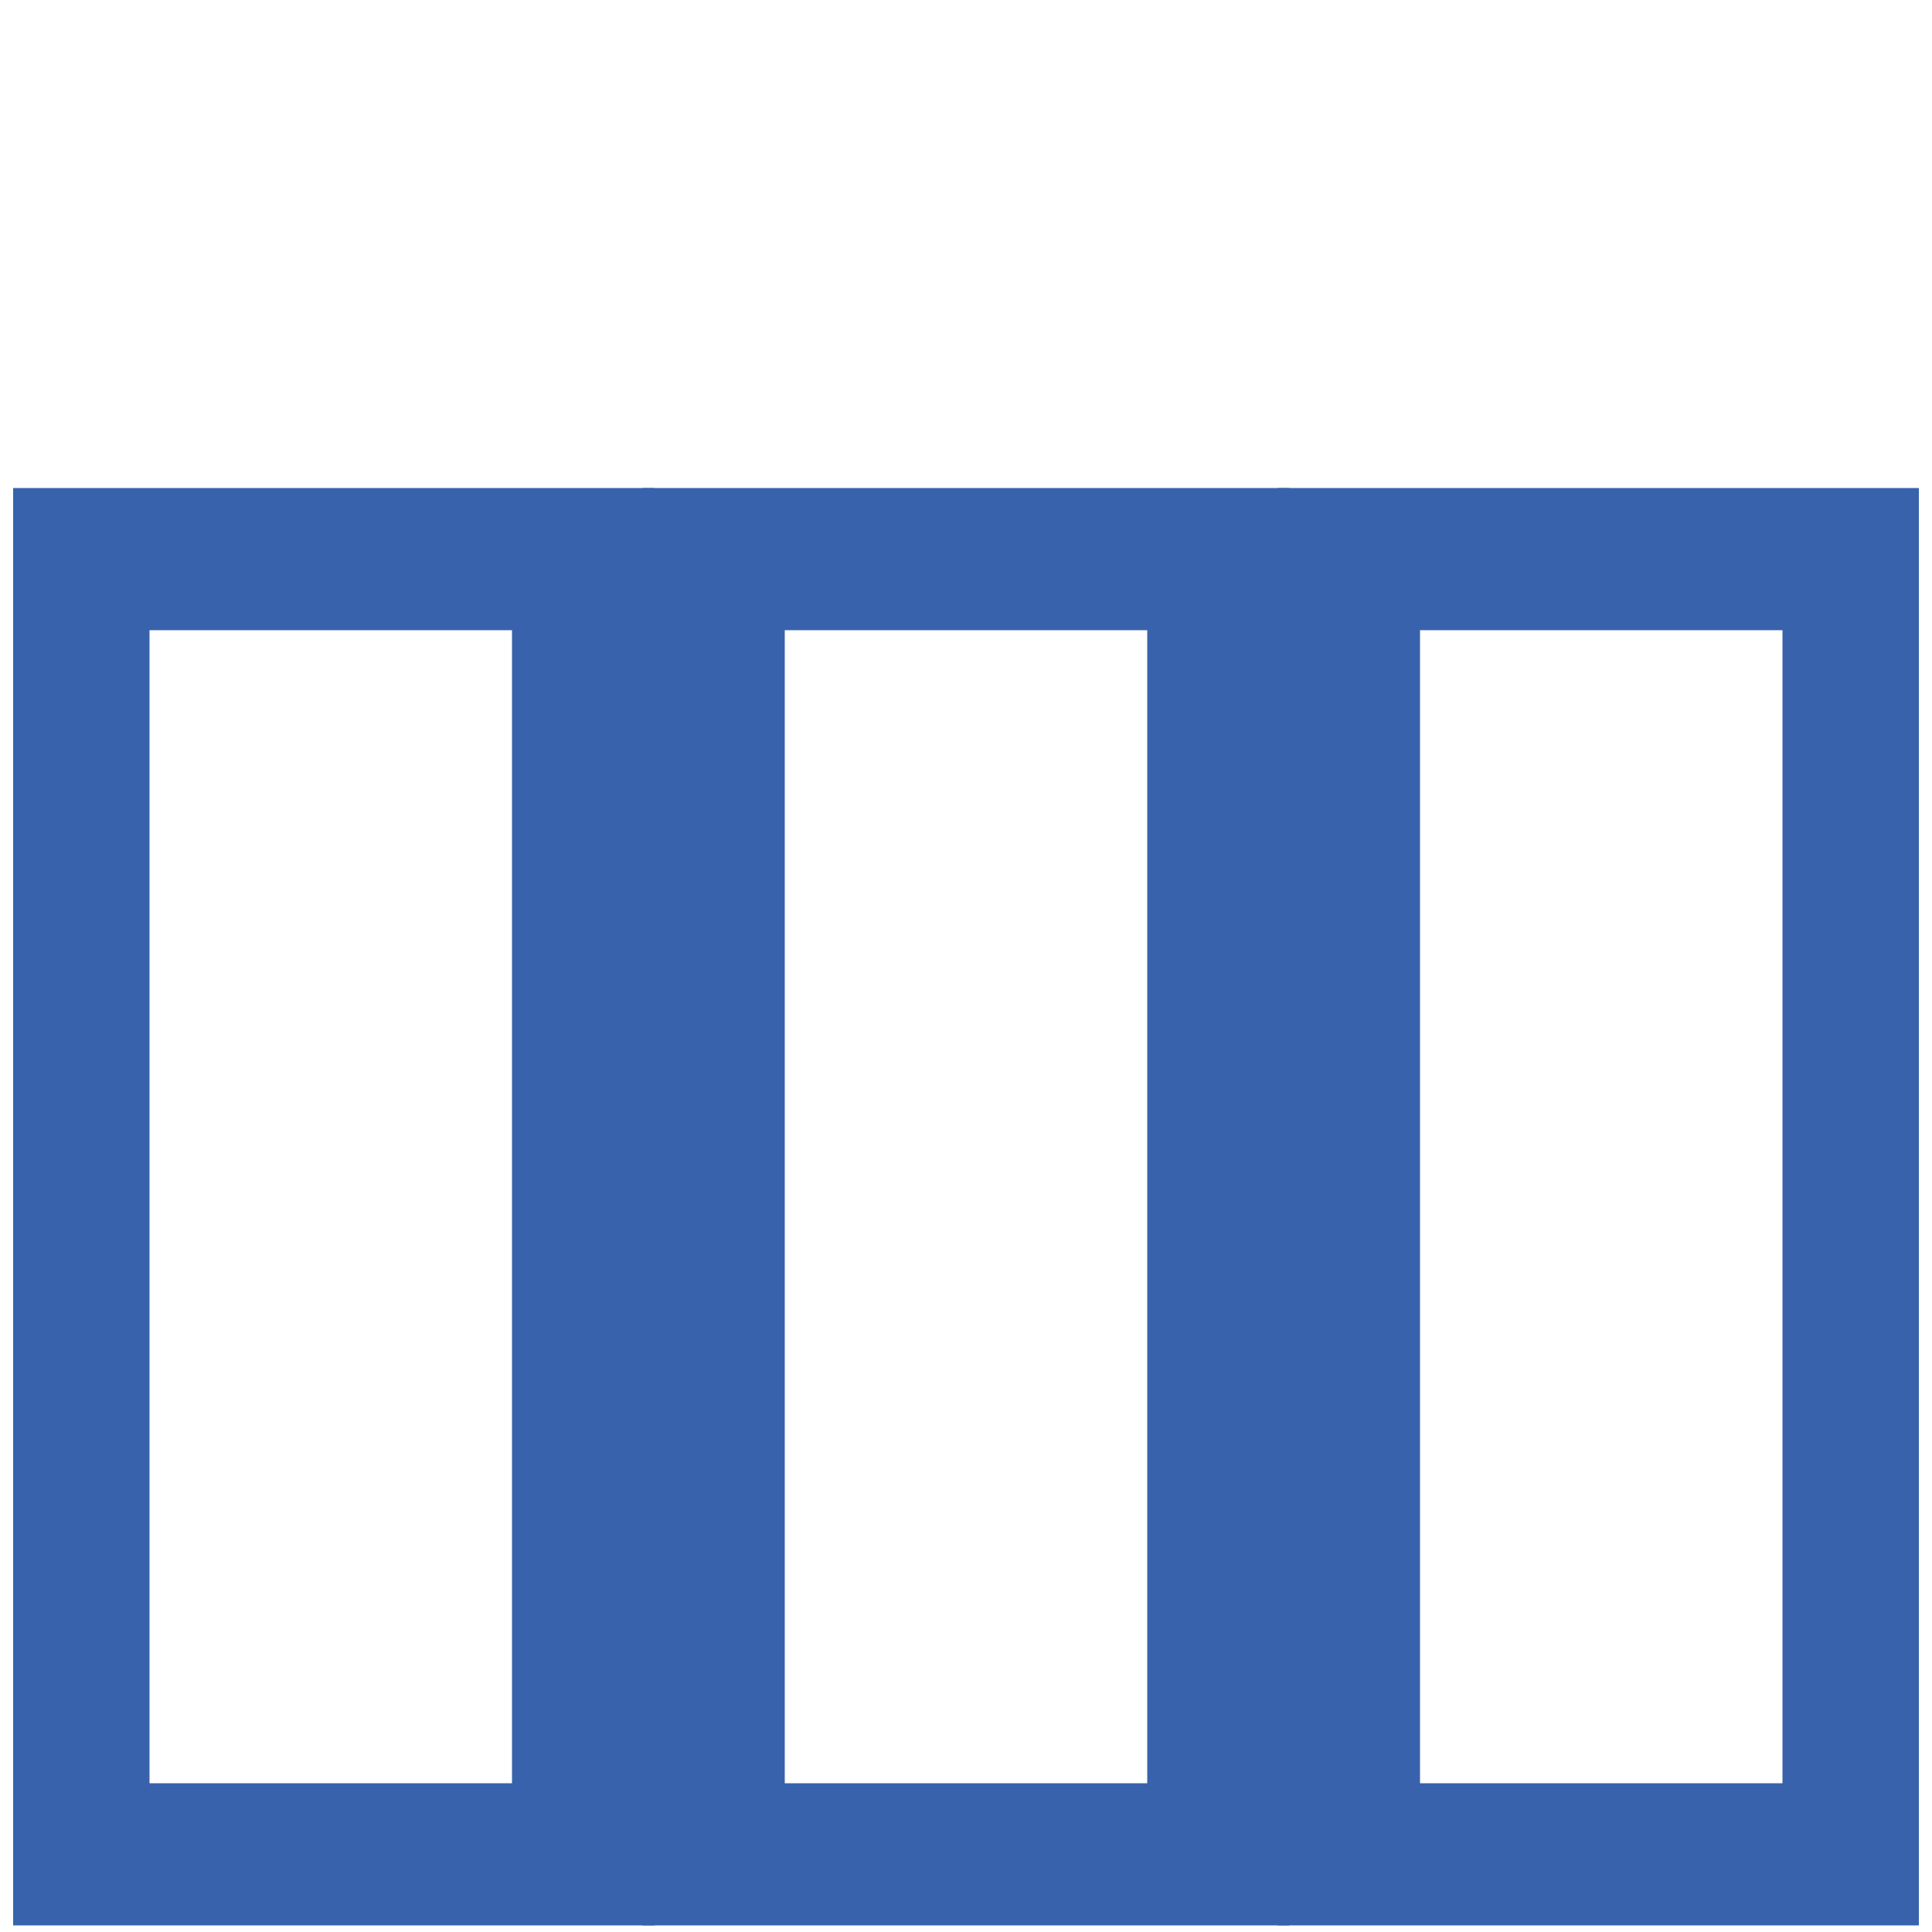
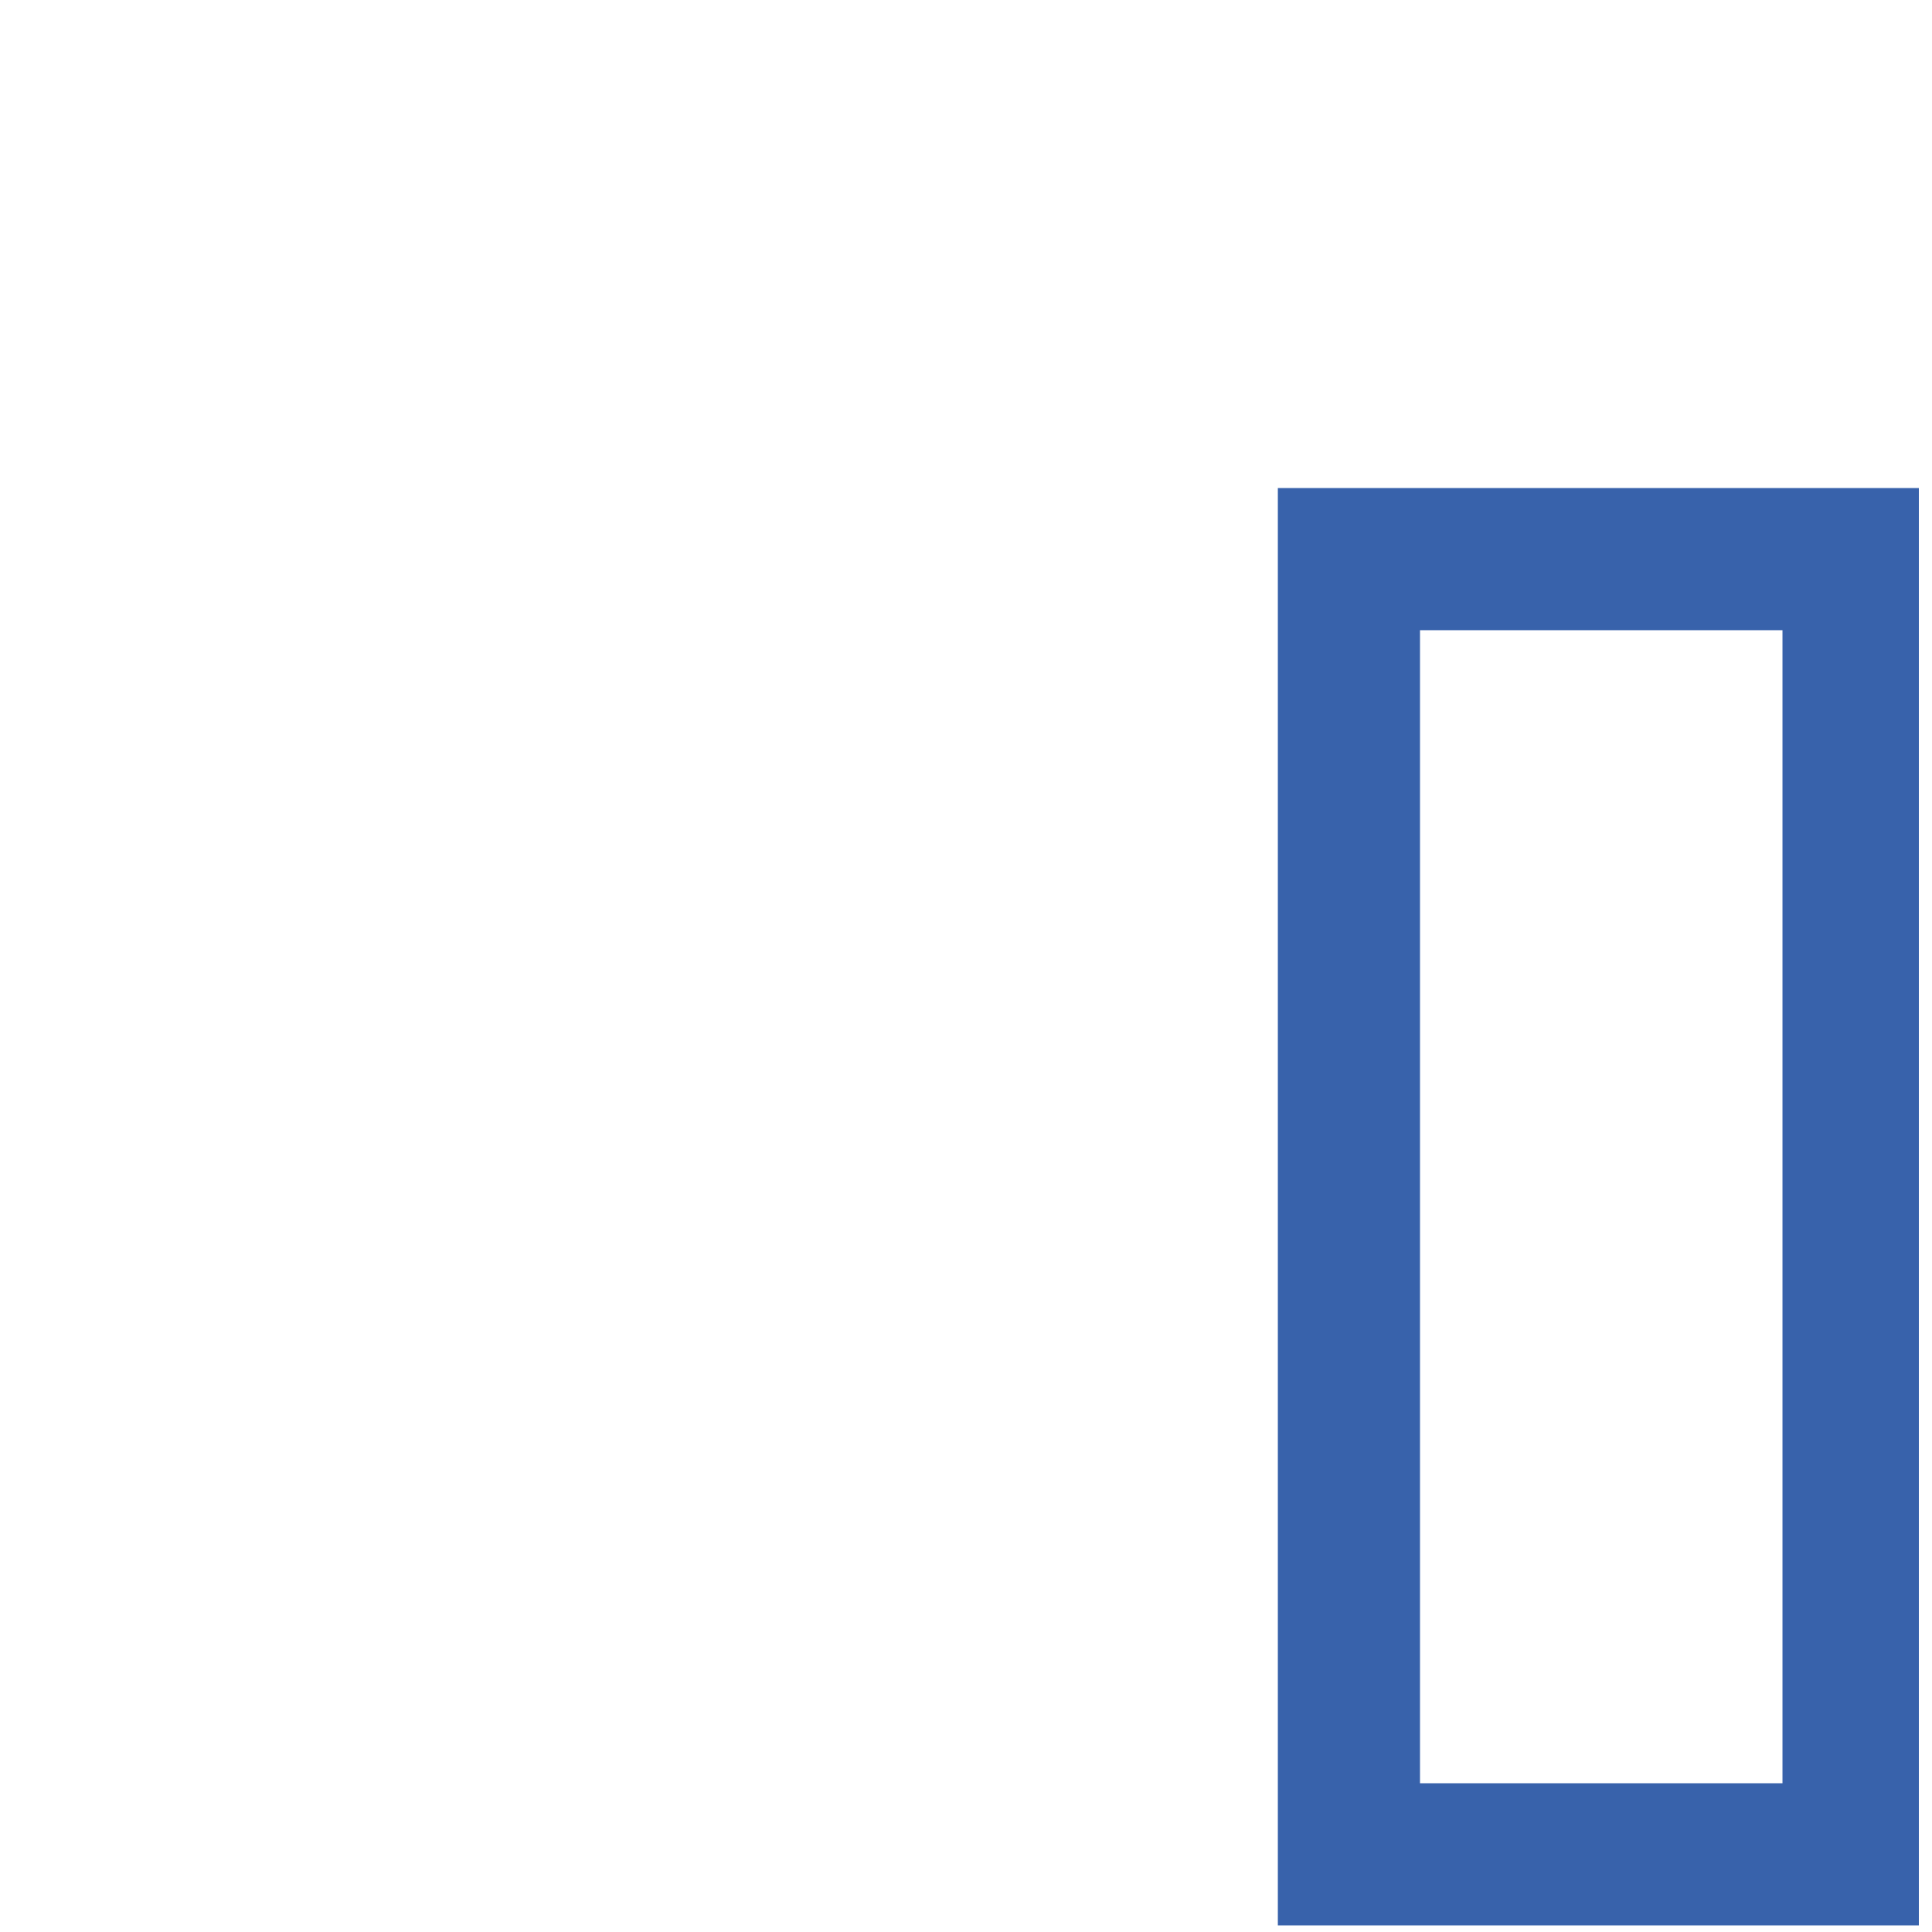
<svg xmlns="http://www.w3.org/2000/svg" xmlns:xlink="http://www.w3.org/1999/xlink" version="1.1" id="Livello_1" x="0px" y="0px" viewBox="0 0 50 50" style="enable-background:new 0 0 50 50;" xml:space="preserve">
  <style type="text/css">
	.st0{clip-path:url(#SVGID_2_);fill:none;stroke:#3862AB;stroke-width:3.679;}
</style>
  <g>
    <defs>
      <rect id="SVGID_1_" x="0.34" y="12.47" width="49.32" height="37.53" />
    </defs>
    <clipPath id="SVGID_2_">
      <use xlink:href="#SVGID_1_" style="overflow:visible;" />
    </clipPath>
-     <rect x="2.03" y="14.47" class="st0" width="13.06" height="33.52" />
-     <rect x="18.47" y="14.47" class="st0" width="13.06" height="33.52" />
    <rect x="34.91" y="14.47" class="st0" width="13.06" height="33.52" />
  </g>
</svg>